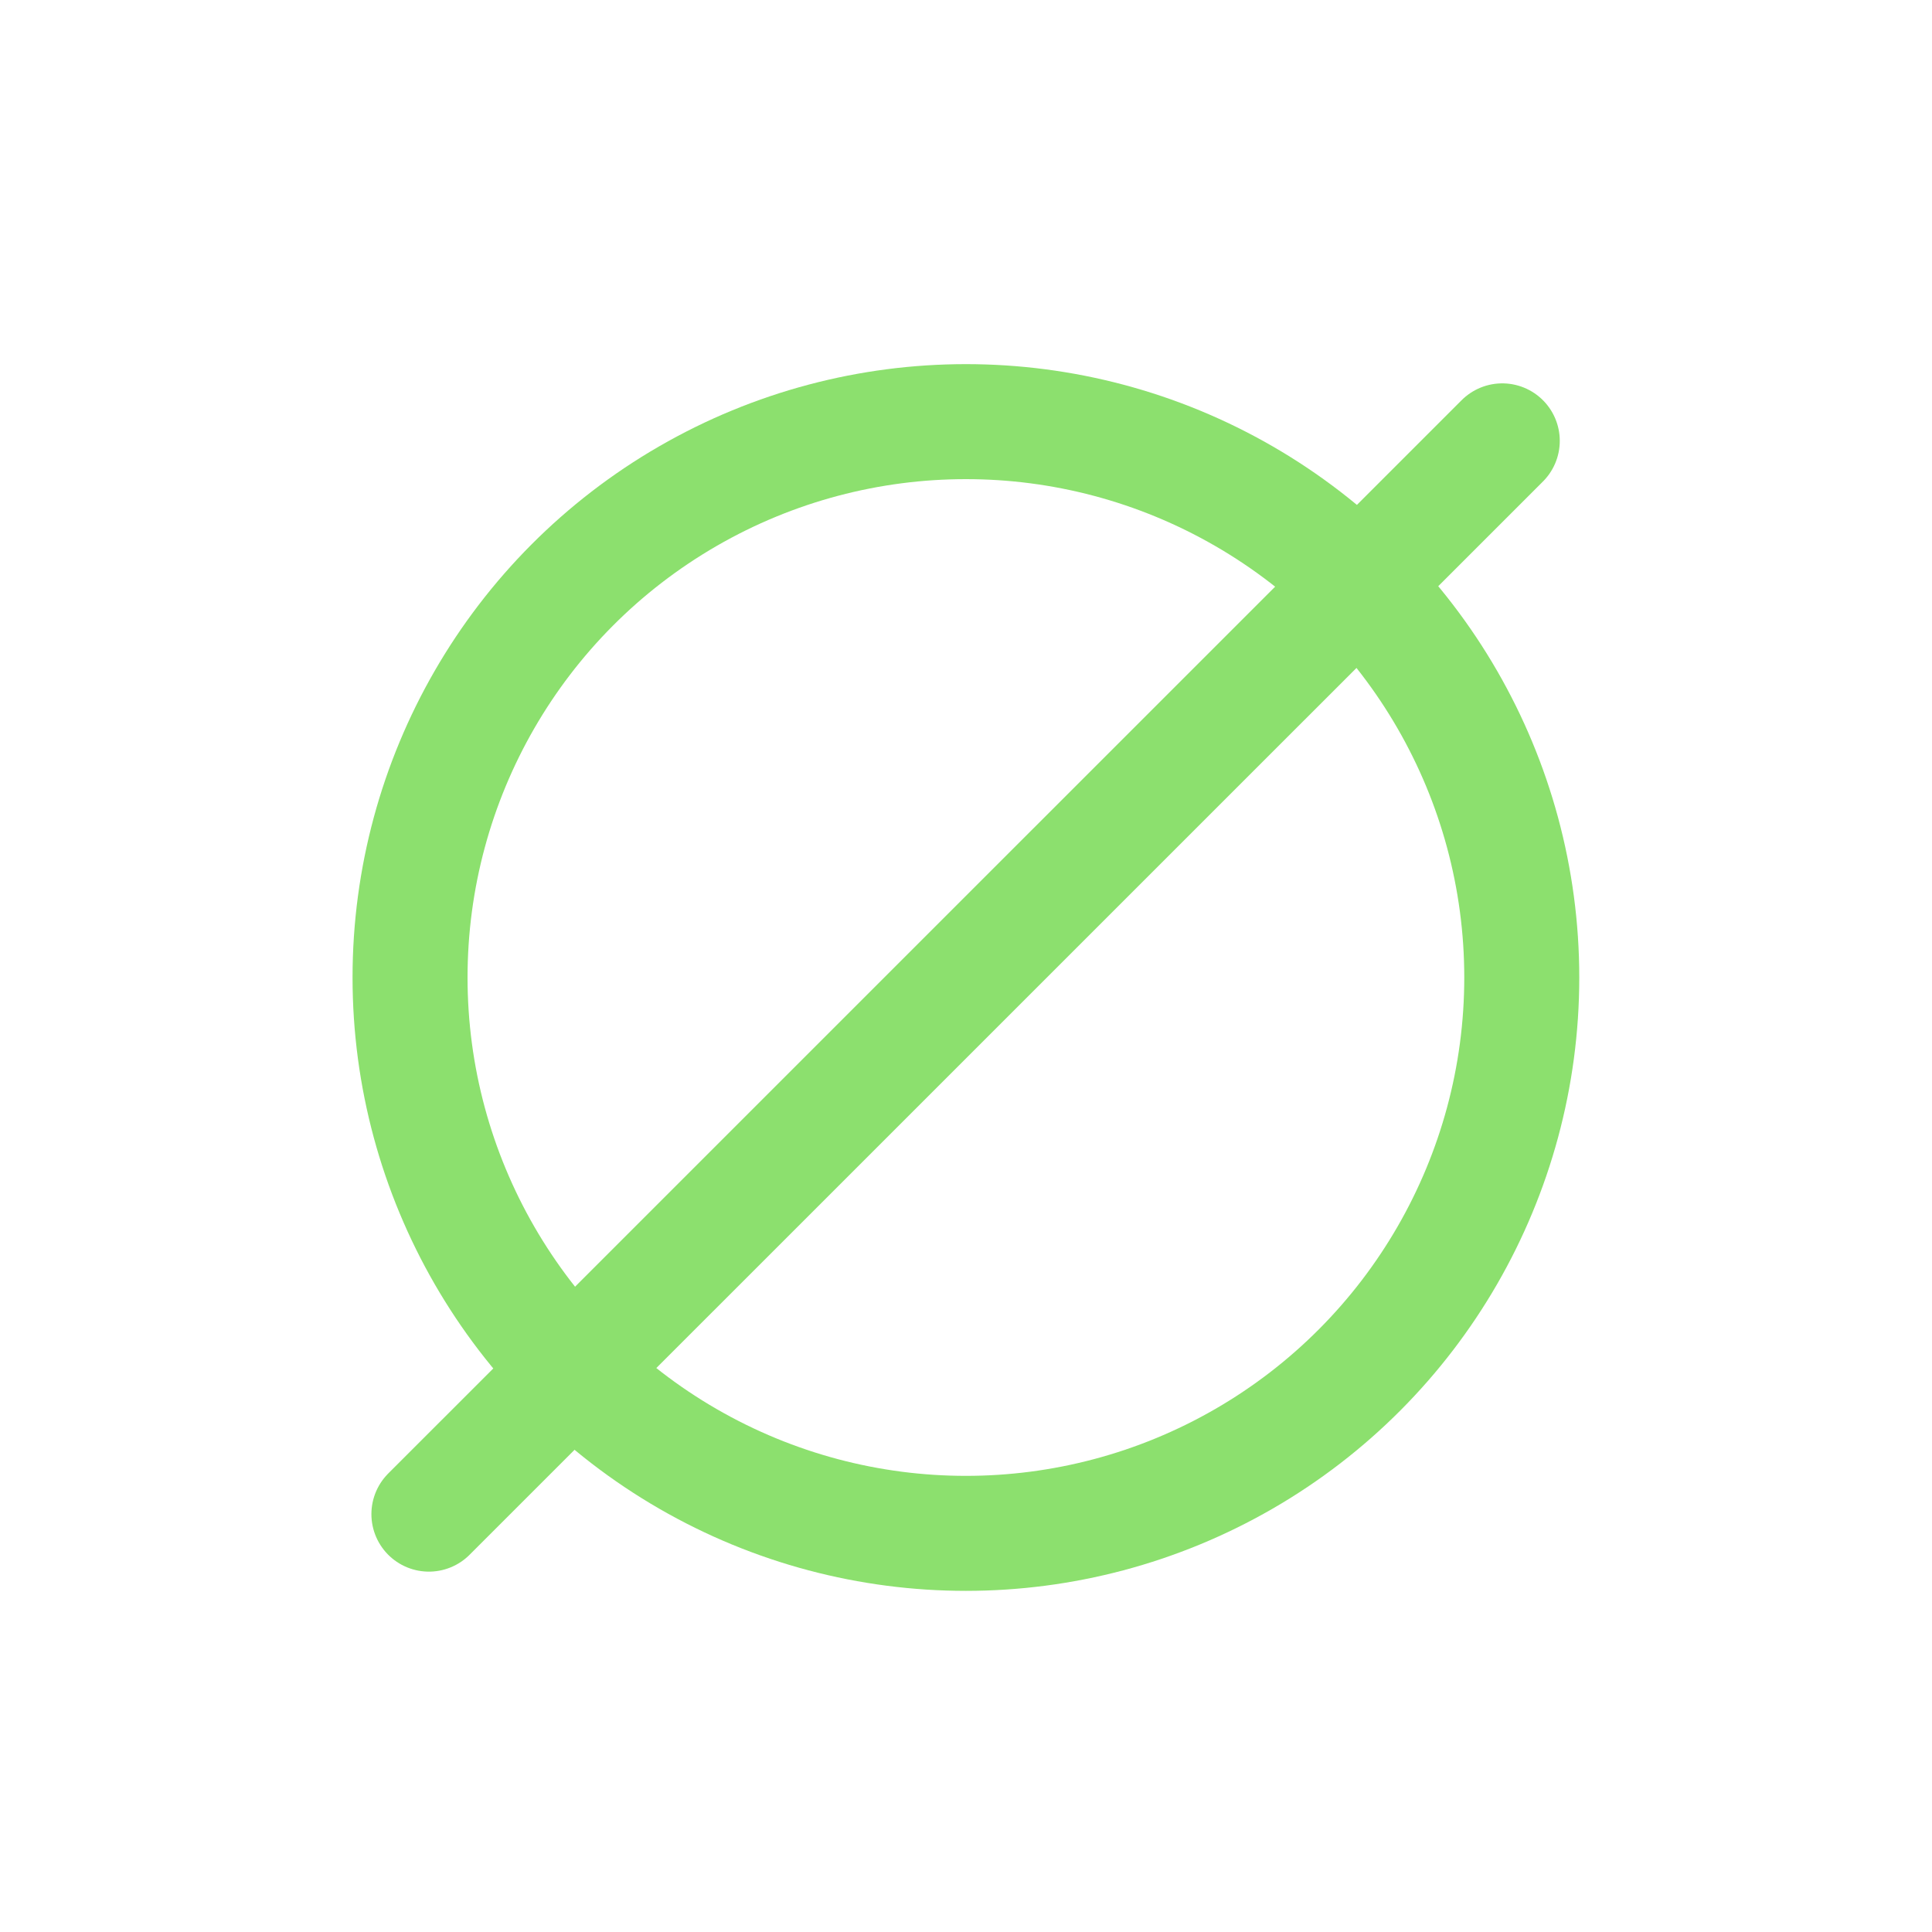
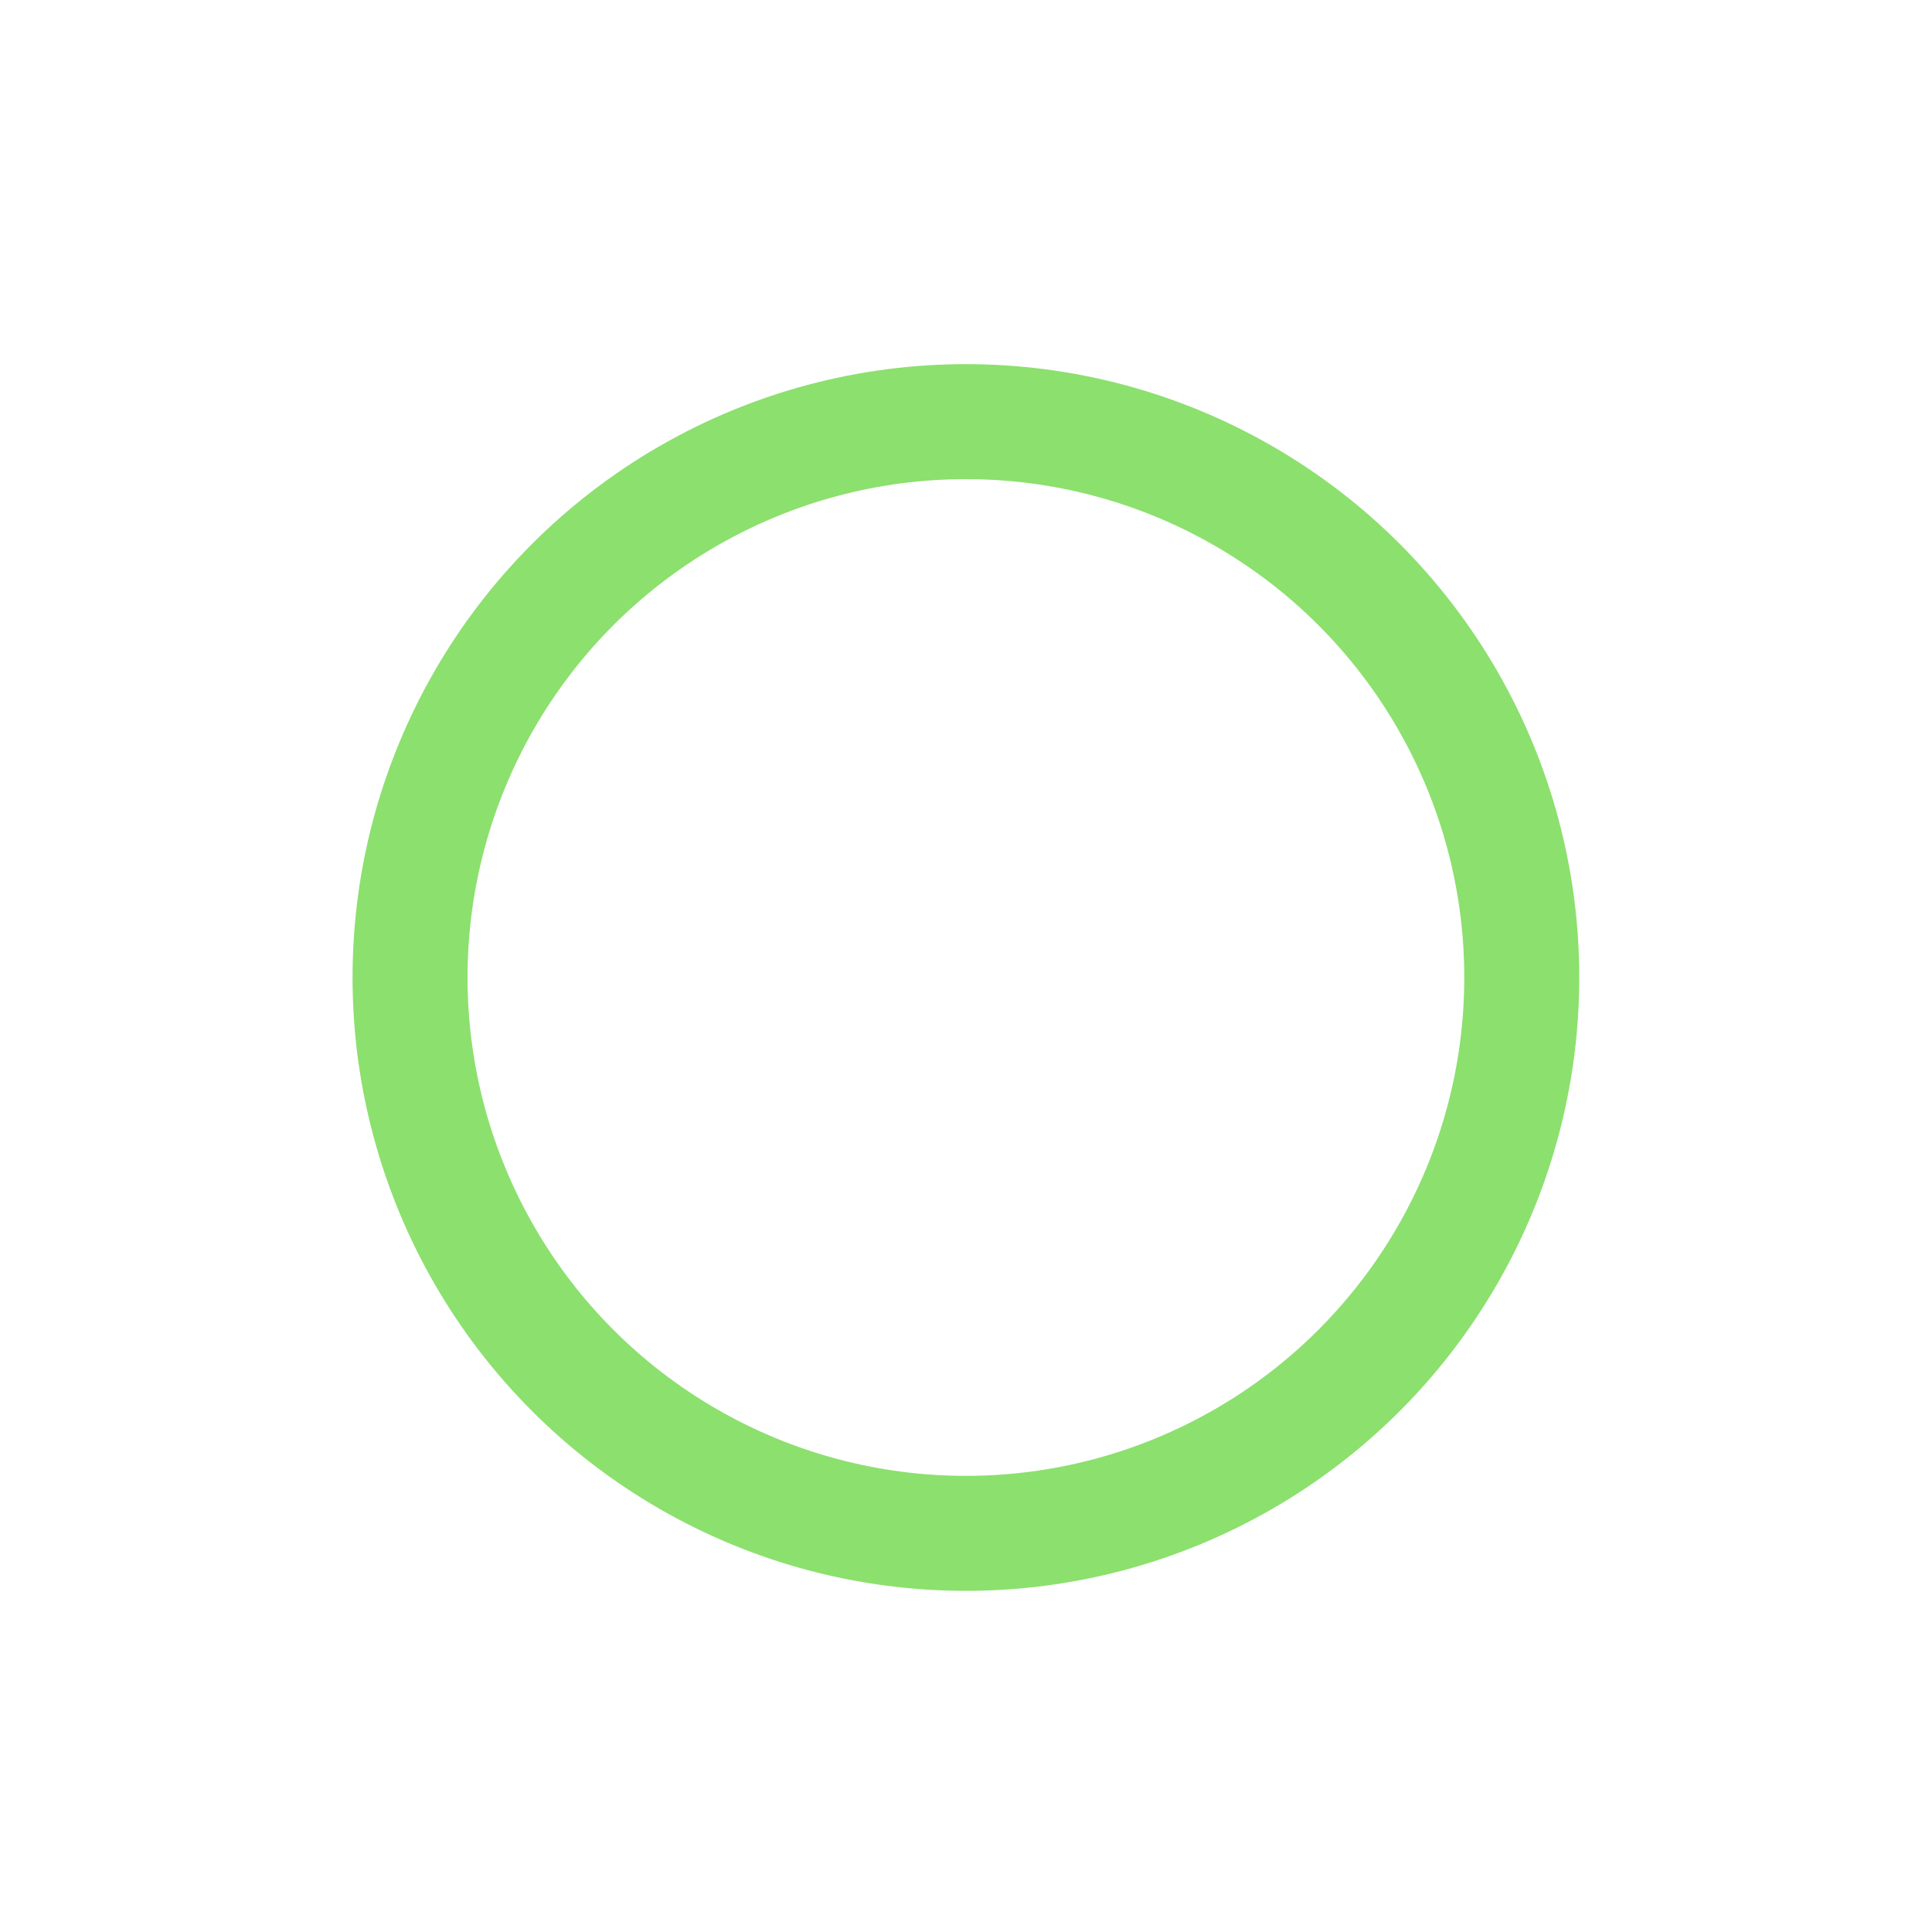
<svg xmlns="http://www.w3.org/2000/svg" width="21" height="21" viewBox="0 0 21 21" fill="none">
  <circle cx="10.499" cy="10.625" r="6.042" stroke="#8CE06E" stroke-width="1.25" />
-   <path d="M16.329 4.792L4.662 16.458" stroke="#8CE06E" stroke-width="1.25" stroke-linecap="round" />
</svg>